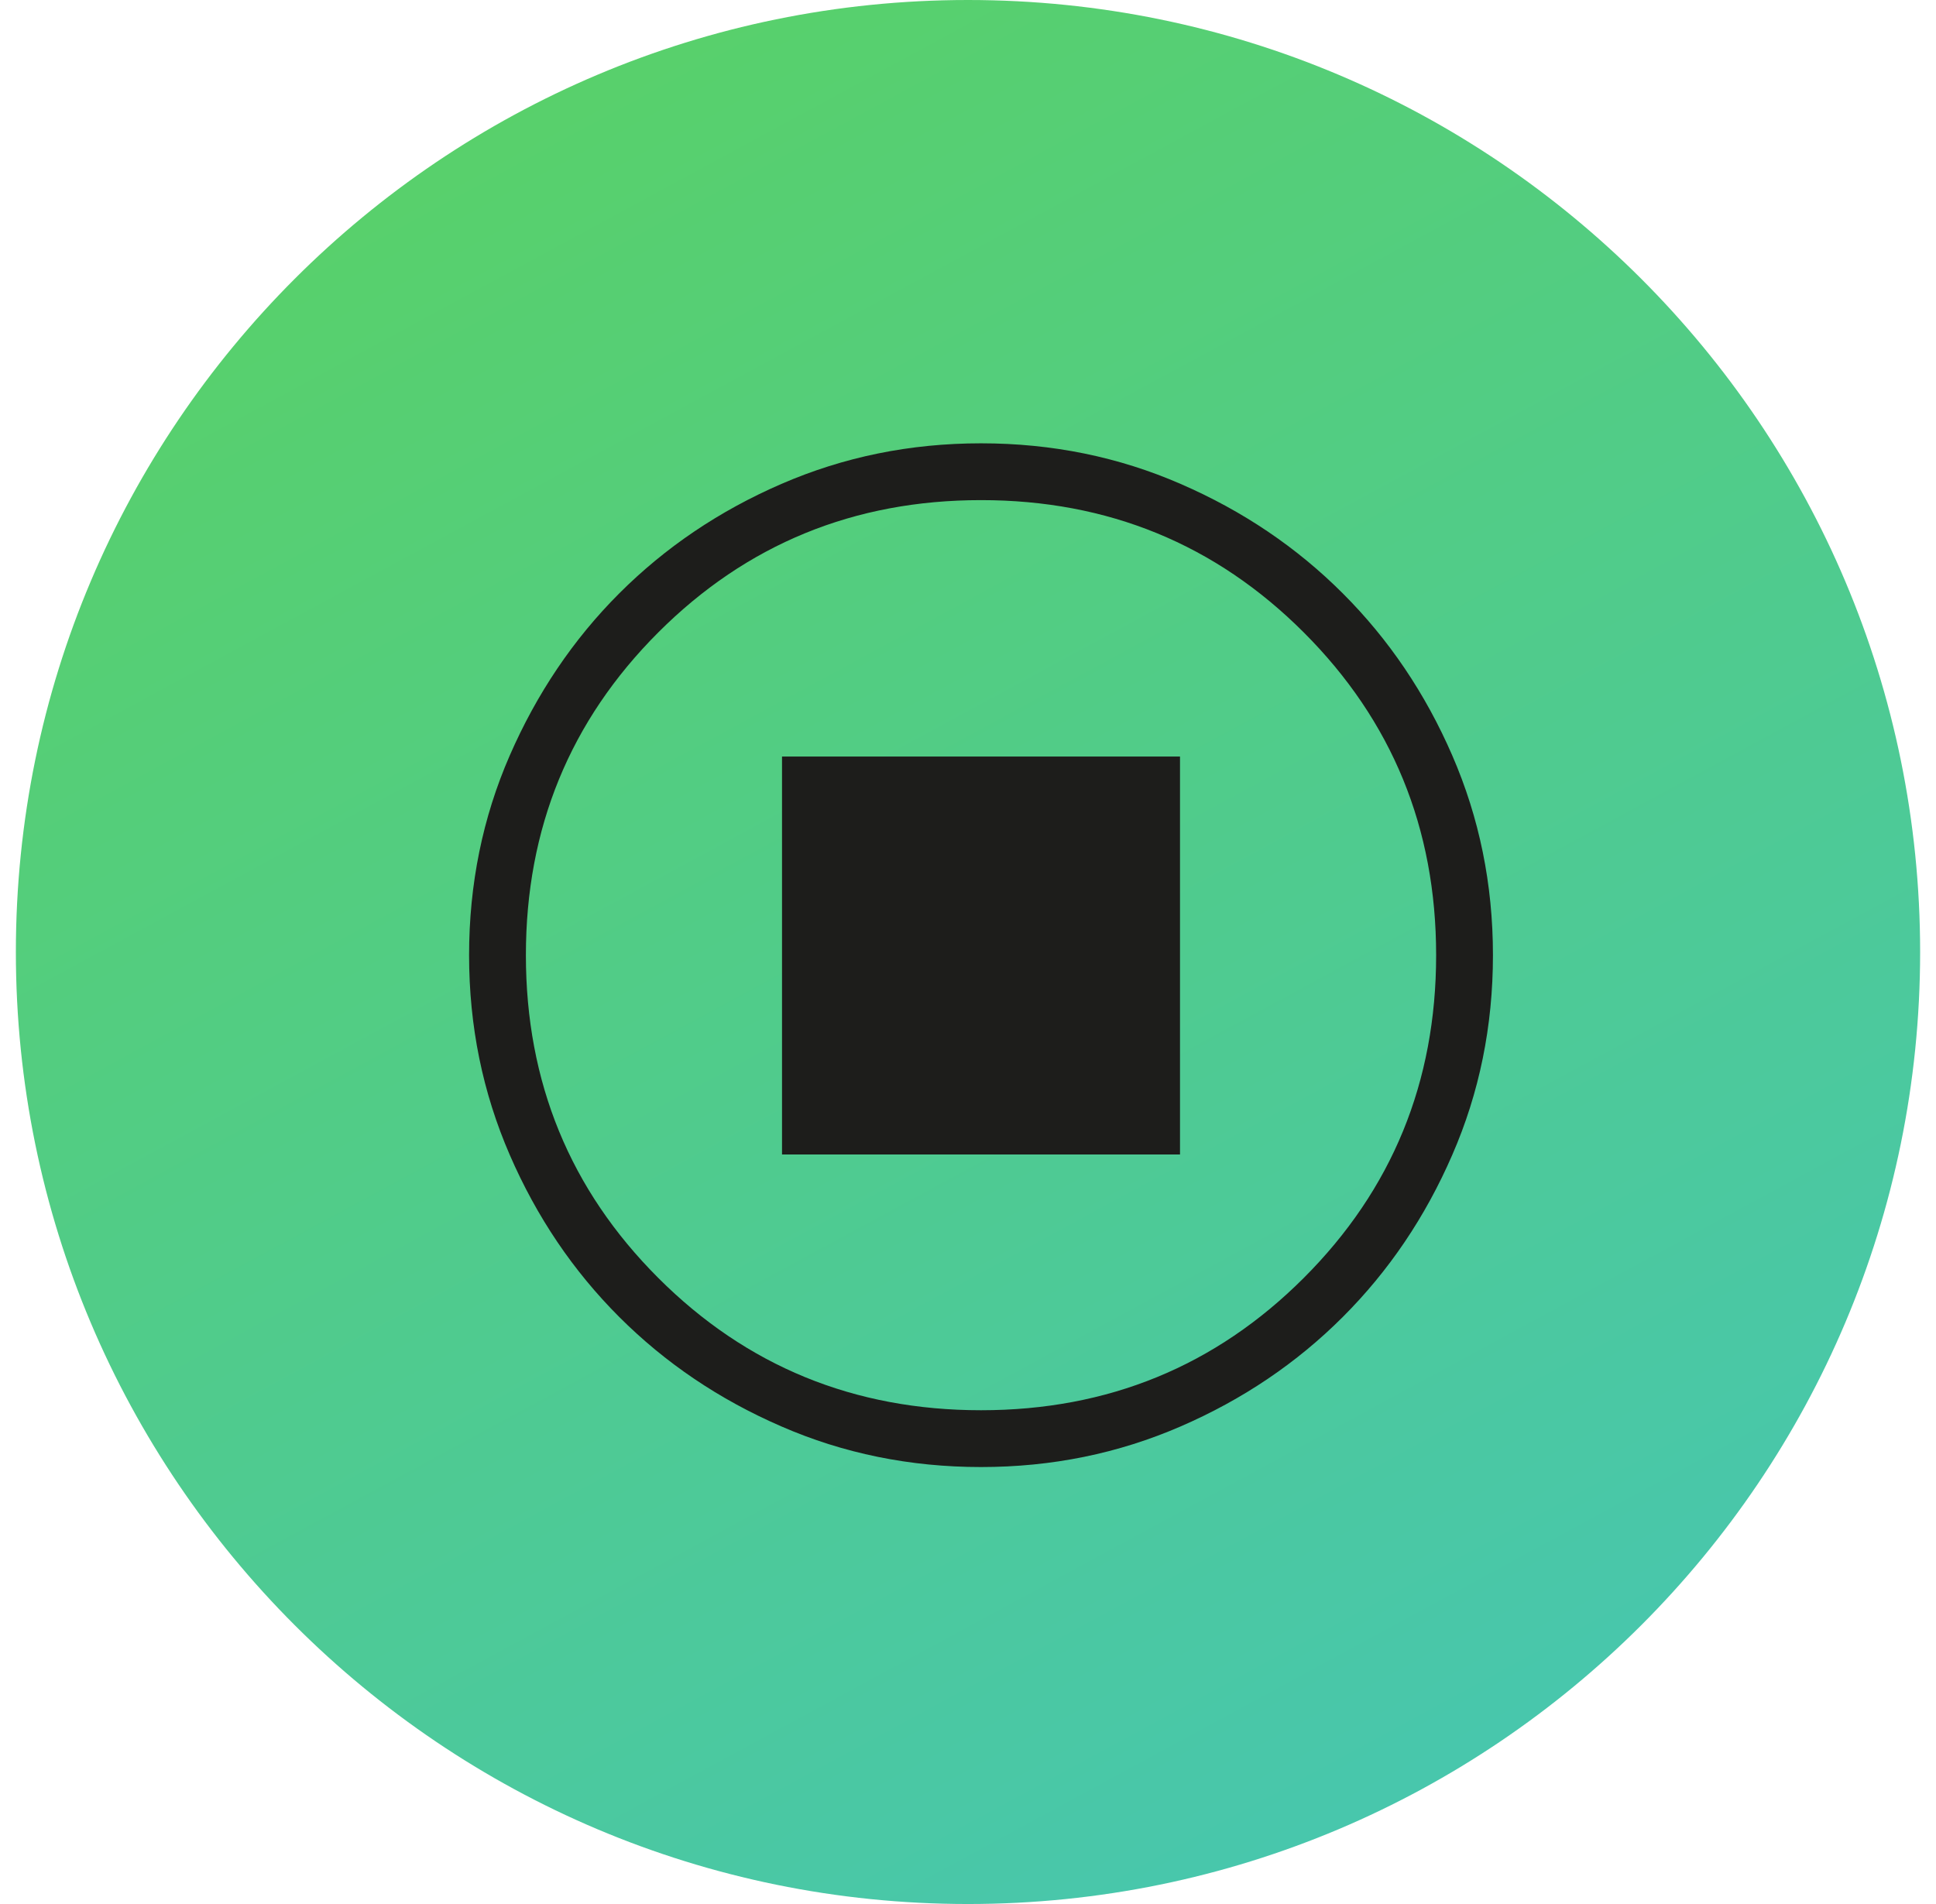
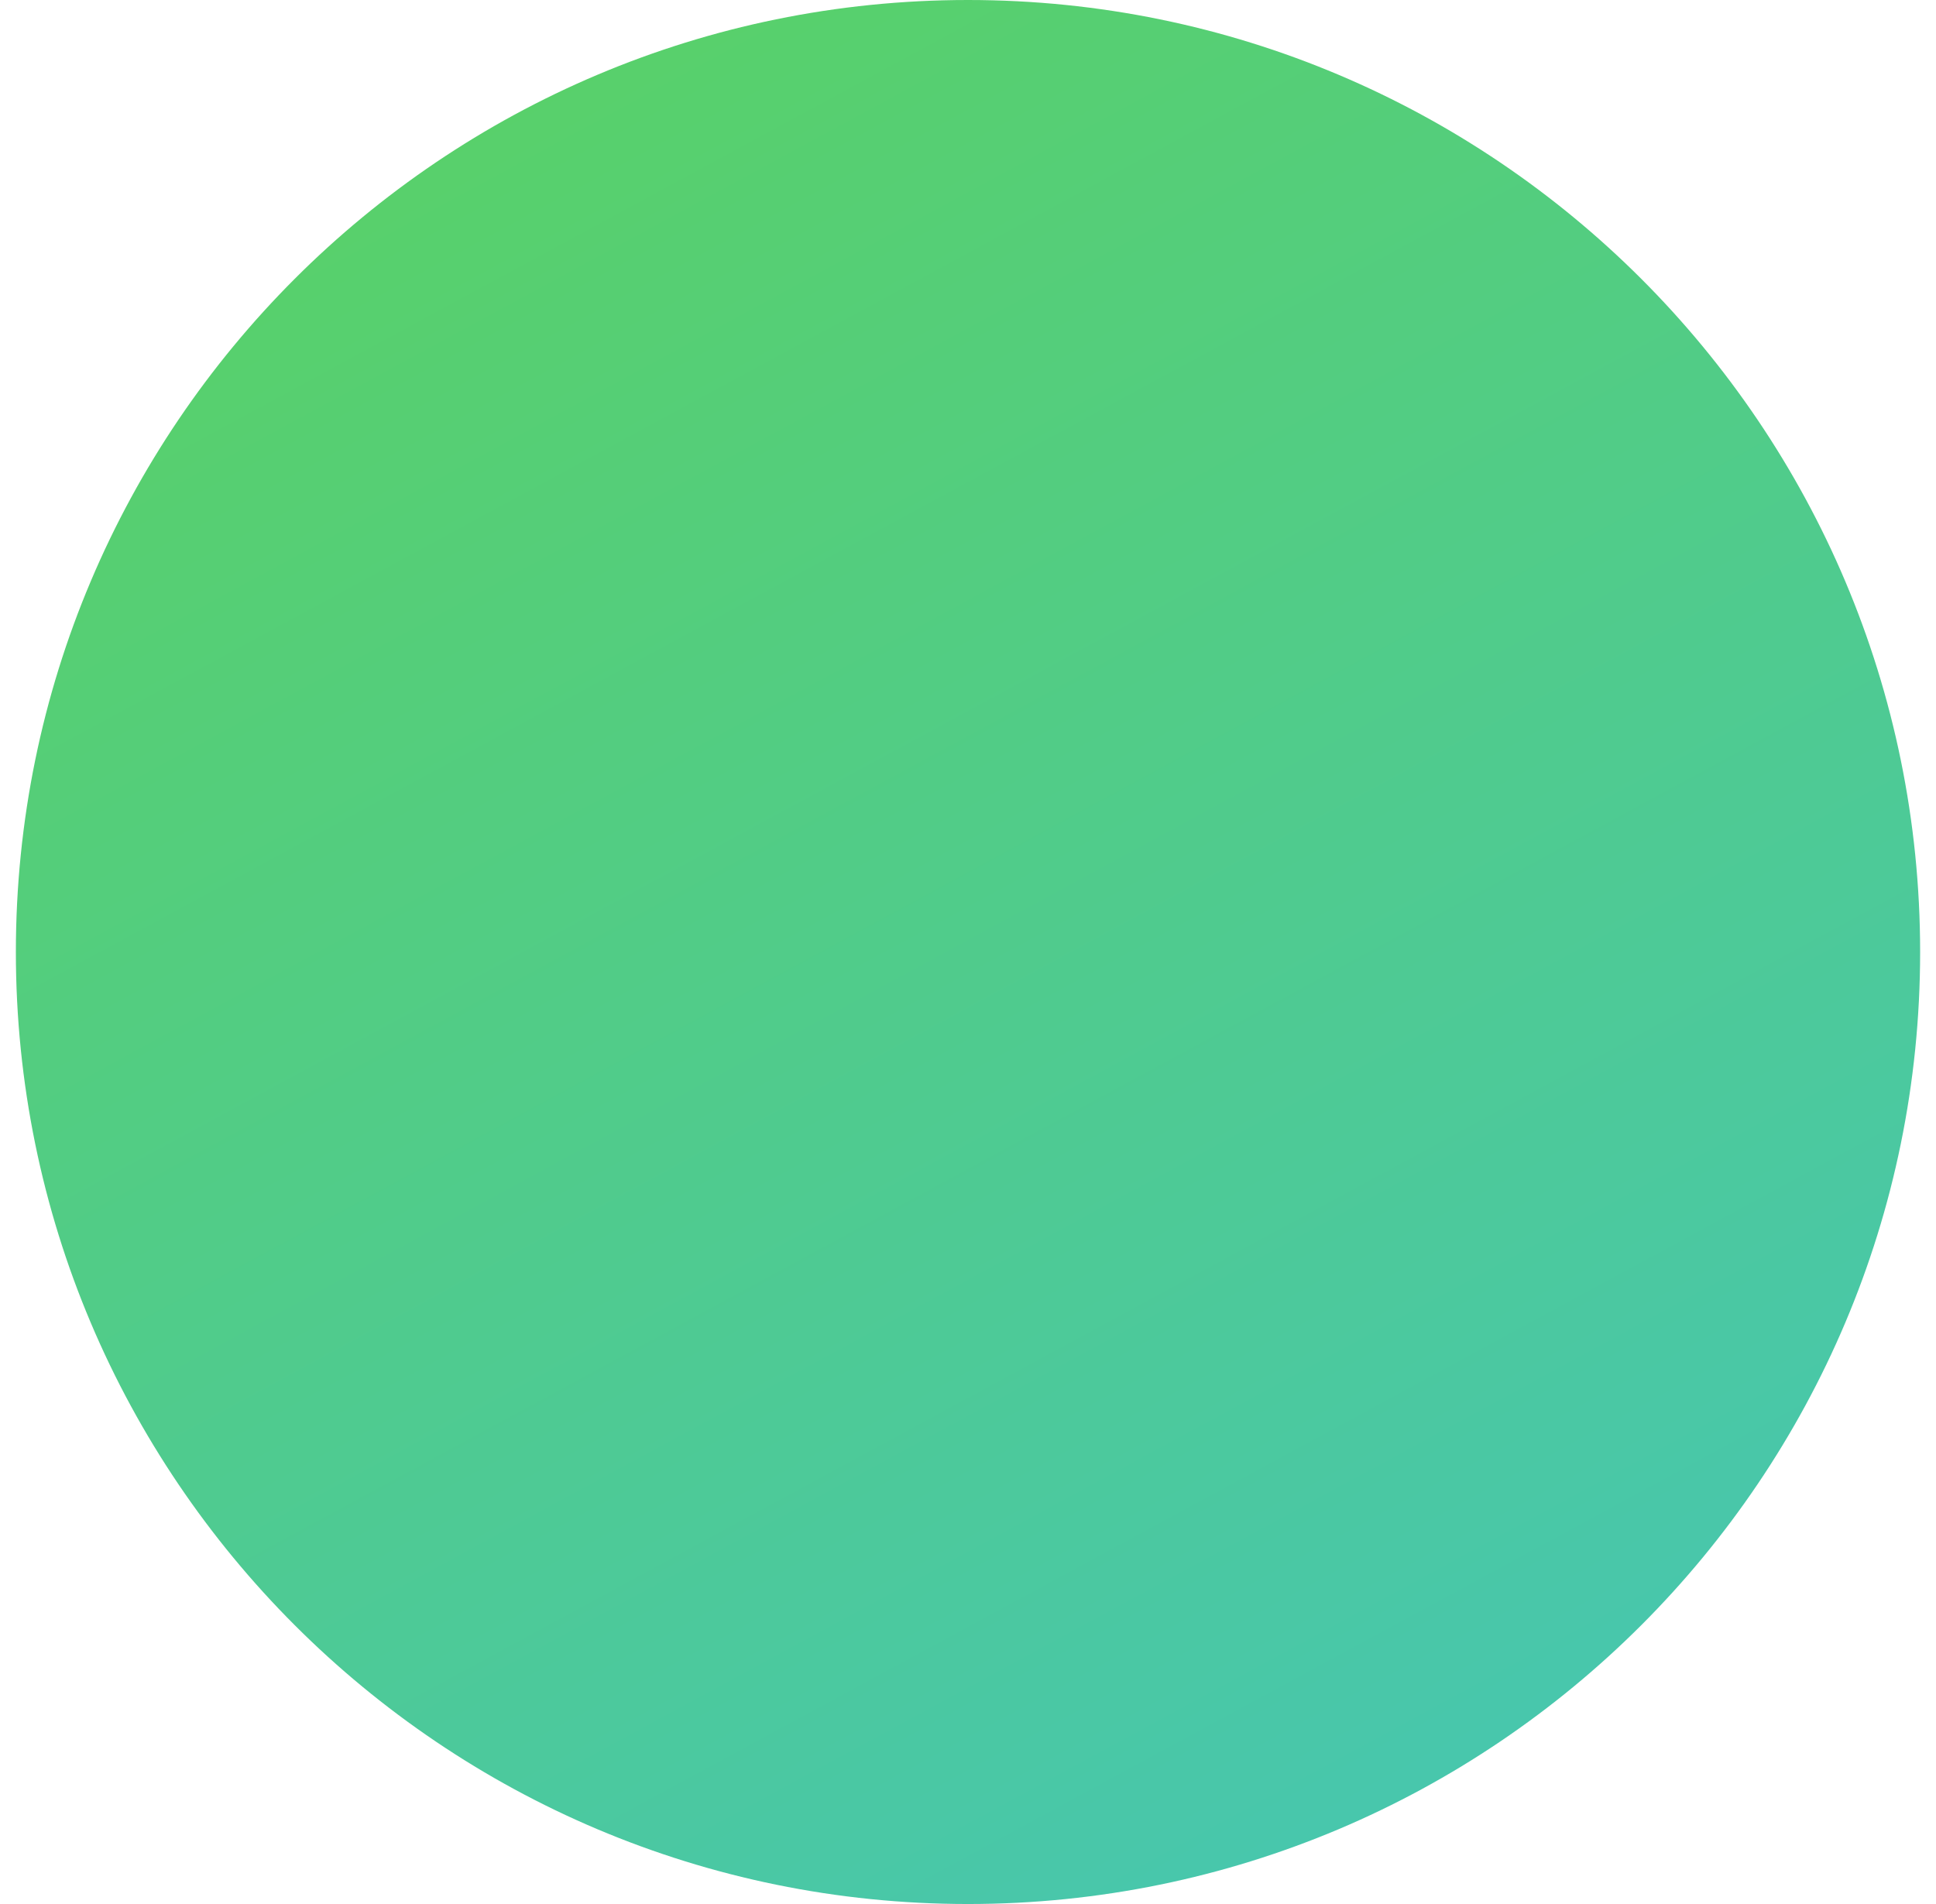
<svg xmlns="http://www.w3.org/2000/svg" id="Laag_1" version="1.1" viewBox="0 0 61 60">
  <defs>
    <style>
      .st0 {
        fill: #1d1d1b;
      }

      .st1 {
        isolation: isolate;
      }

      .st2 {
        fill: url(#Naamloos_verloop);
      }
    </style>
    <linearGradient id="Naamloos_verloop" data-name="Naamloos verloop" x1="1.64" y1="510.7" x2="59.04" y2="616.71" gradientTransform="translate(0 -534)" gradientUnits="userSpaceOnUse">
      <stop offset="0" stop-color="#60d54a" />
      <stop offset="1" stop-color="#40c2cd" />
    </linearGradient>
  </defs>
  <path class="st2" d="M30.5,0h0C47.07,0,60.5,13.43,60.5,30h0c0,16.57-13.43,30-30,30h0C13.93,60,.5,46.57.5,30h0C.5,13.43,13.93,0,30.5,0Z" />
  <g class="st1">
    <g class="st1">
-       <path class="st0" d="M30.91,46.23c-2.24,0-4.34-.43-6.29-1.28-1.96-.85-3.66-2-5.11-3.45-1.45-1.45-2.6-3.15-3.45-5.11-.85-1.96-1.28-4.05-1.28-6.29s.43-4.34,1.28-6.29,2-3.66,3.45-5.11c1.45-1.45,3.15-2.6,5.11-3.45,1.96-.85,4.05-1.28,6.29-1.28s4.34.43,6.29,1.28c1.96.85,3.66,2,5.11,3.45,1.45,1.45,2.6,3.15,3.45,5.11.85,1.96,1.28,4.05,1.28,6.29s-.43,4.34-1.28,6.29c-.85,1.96-2,3.66-3.45,5.11s-3.15,2.6-5.11,3.45c-1.96.85-4.05,1.28-6.29,1.28ZM30.91,44.44c4,0,7.39-1.39,10.17-4.17s4.17-6.17,4.17-10.17-1.39-7.39-4.17-10.17-6.17-4.17-10.17-4.17-7.39,1.39-10.17,4.17c-2.78,2.78-4.17,6.17-4.17,10.17s1.39,7.39,4.17,10.17c2.78,2.78,6.17,4.17,10.17,4.17ZM24.64,36.38h12.54v-12.54h-12.54v12.54Z" />
-     </g>
+       </g>
  </g>
</svg>